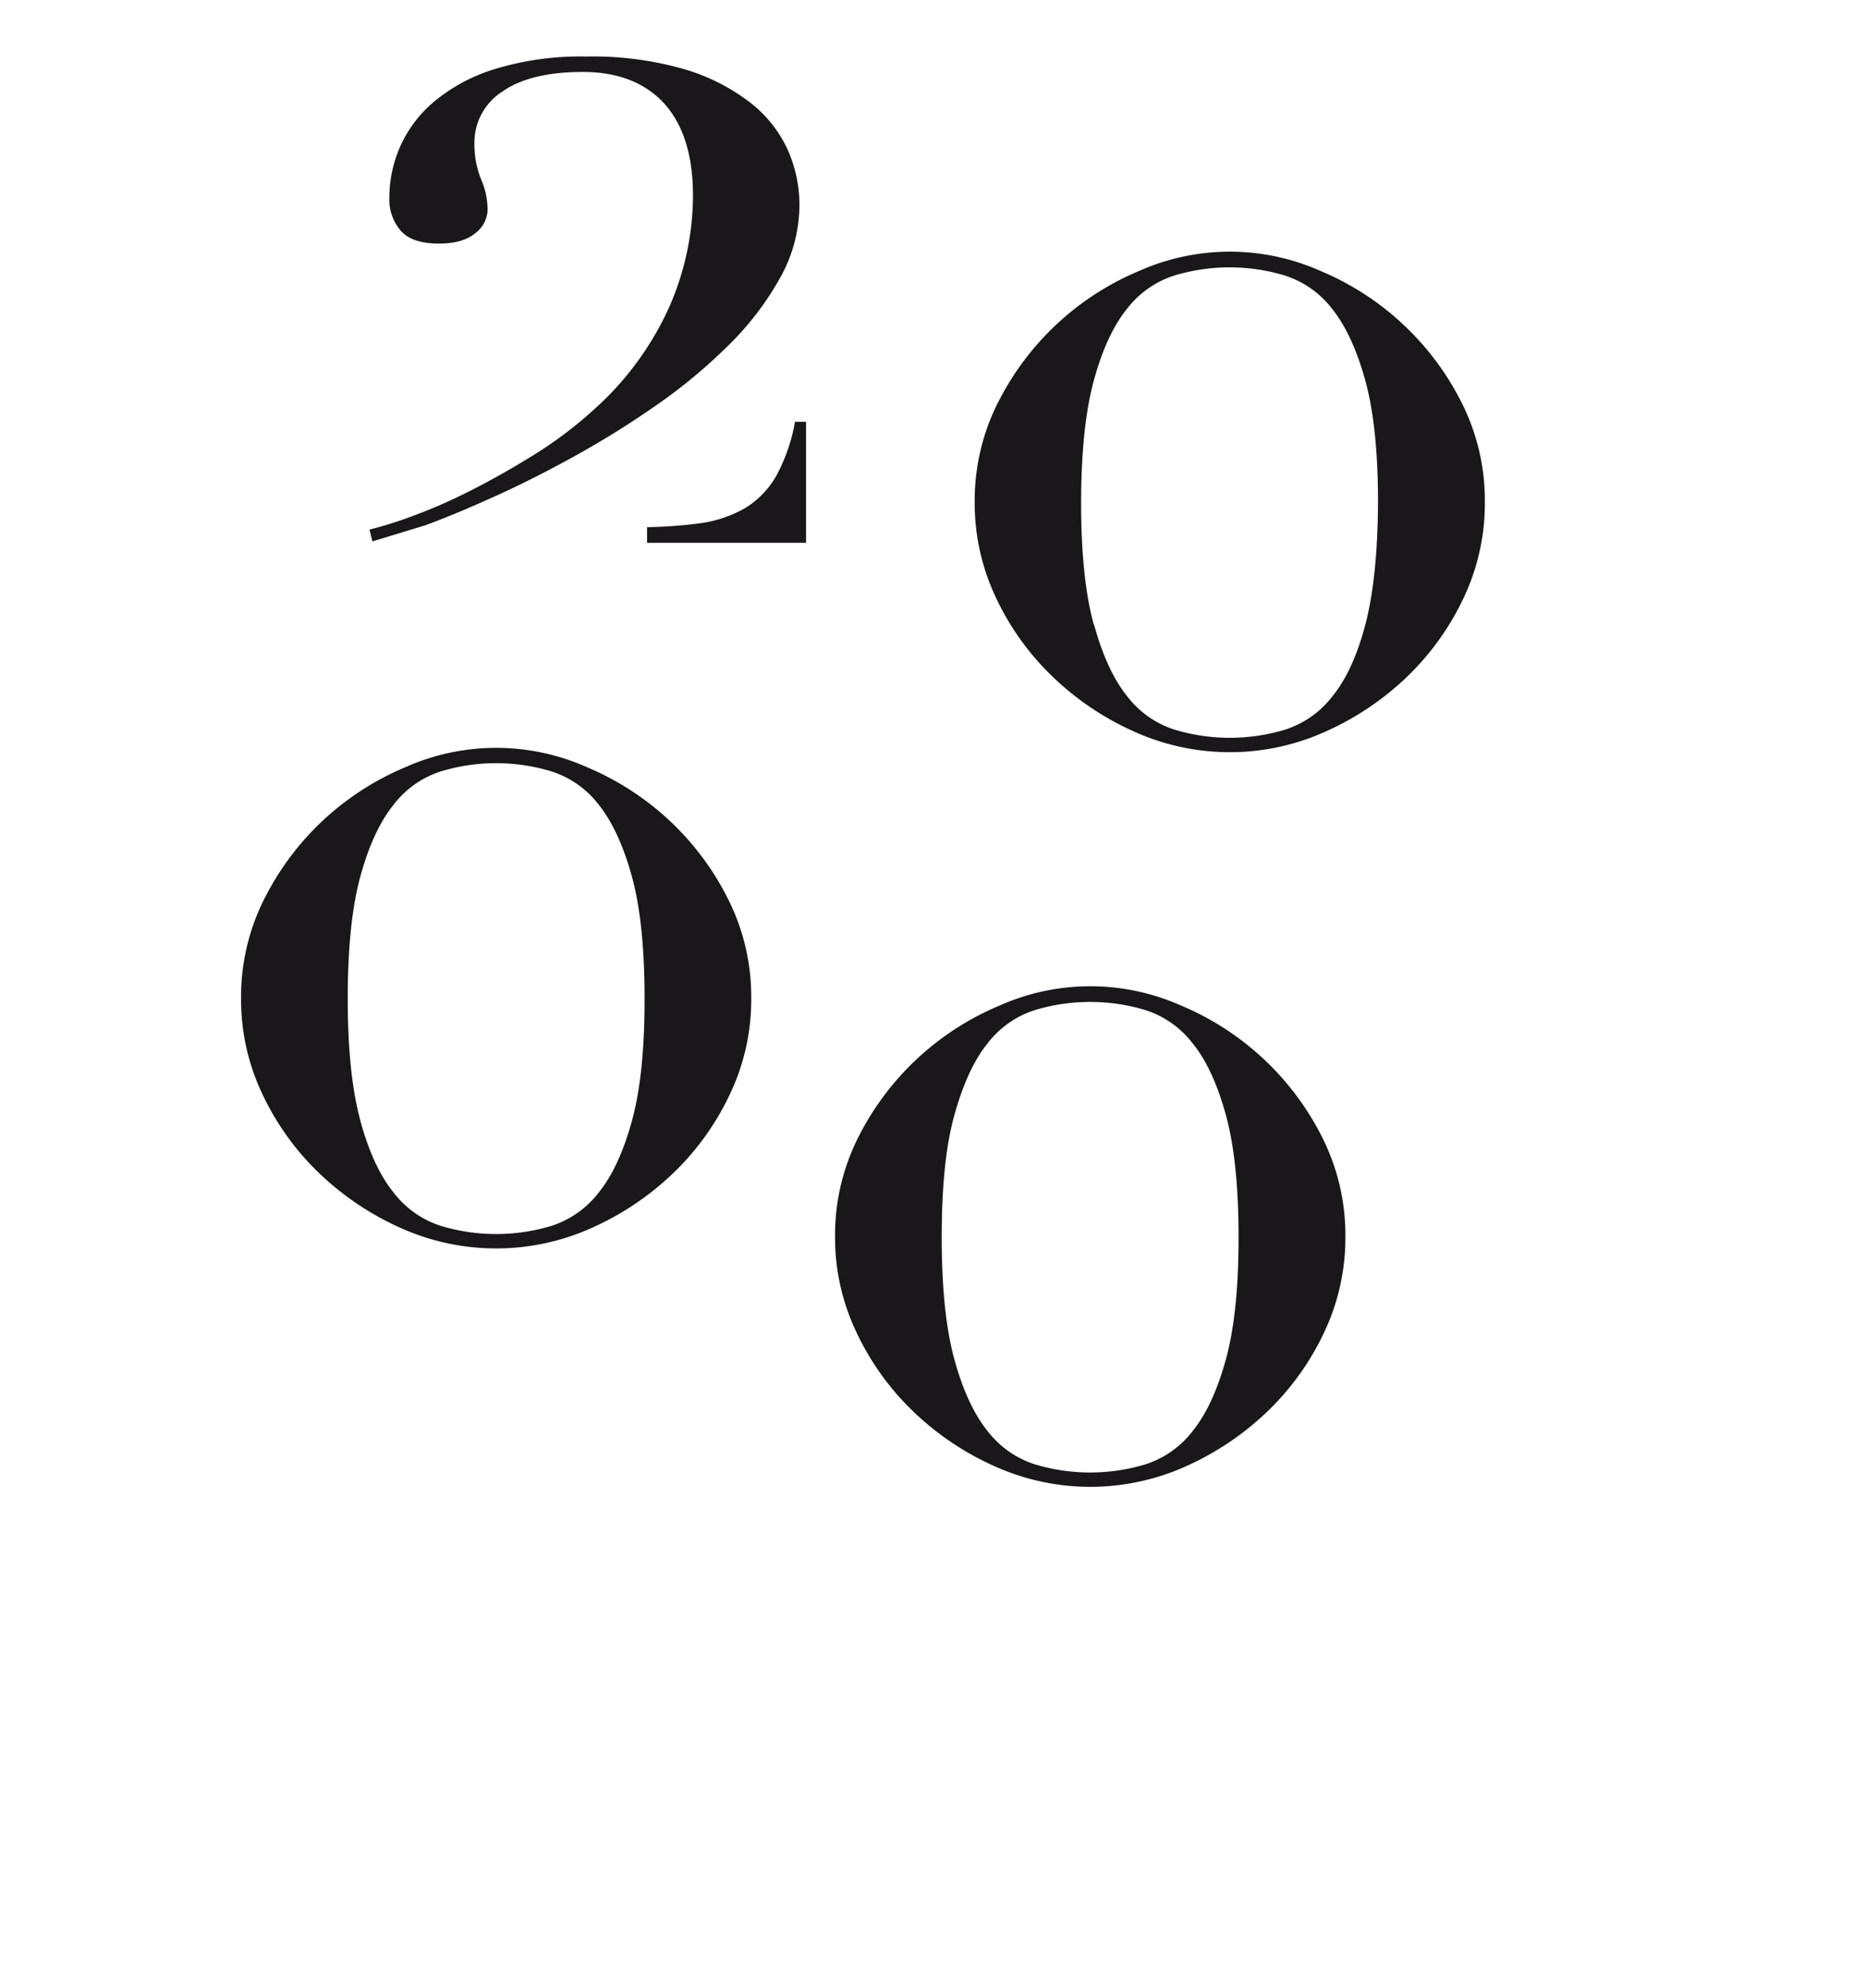
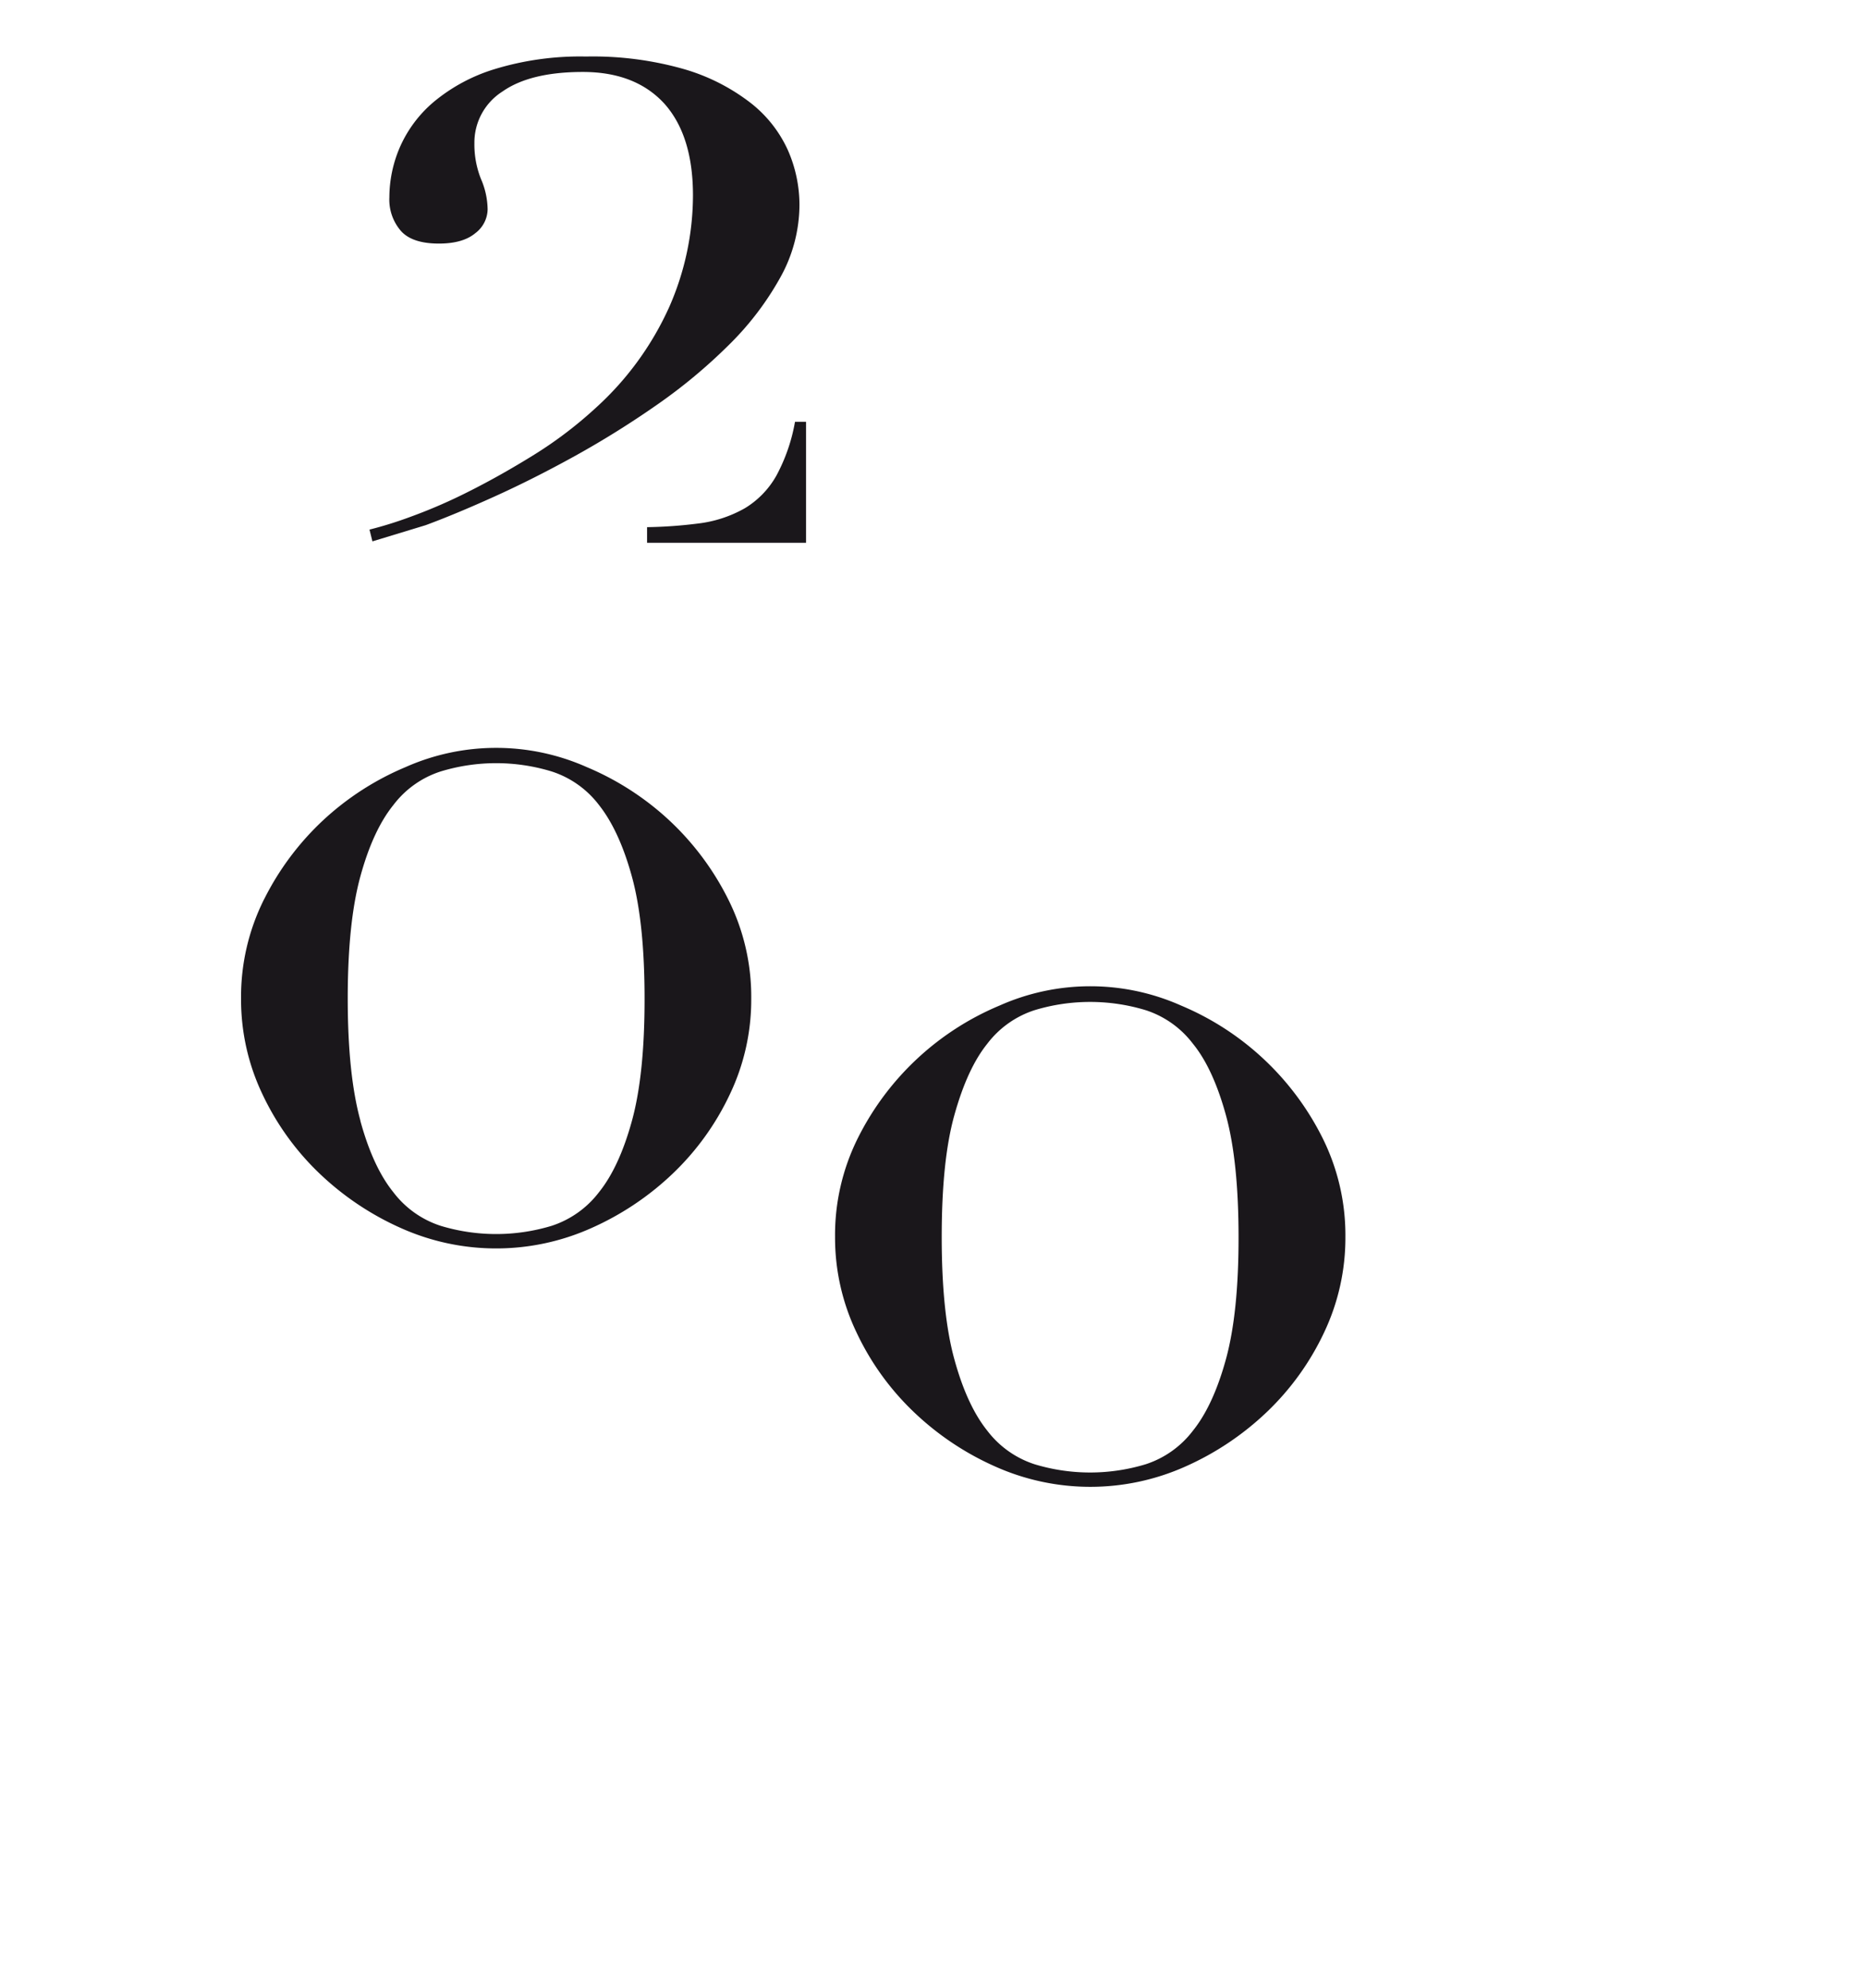
<svg xmlns="http://www.w3.org/2000/svg" viewBox="0 0 306.14 325.98">
  <defs>
    <style>.cls-1{fill:#1a171b;}</style>
  </defs>
  <title>Artboard 33</title>
  <g id="Layer_2" data-name="Layer 2">
-     <path class="cls-1" d="M163.7,66.08a45.62,45.62,0,0,1,23.18-21.65,36.64,36.64,0,0,1,29.77,0,45.62,45.62,0,0,1,23.18,21.65,35.68,35.68,0,0,1,3.78,16.32,36.14,36.14,0,0,1-3.51,15.69,43.79,43.79,0,0,1-9.38,13A46.69,46.69,0,0,1,217.37,120a38.12,38.12,0,0,1-31.21,0,46.69,46.69,0,0,1-13.35-8.93,43.61,43.61,0,0,1-9.38-13,36.15,36.15,0,0,1-3.52-15.69,35.69,35.69,0,0,1,3.79-16.32m15.79,36.34q2.07,7.58,5.41,11.73a15.83,15.83,0,0,0,7.76,5.5,31.38,31.38,0,0,0,18.21,0,15.87,15.87,0,0,0,7.76-5.5Q222,110,224,102.42t2.08-20q0-12.45-2.08-20t-5.41-11.73a15.93,15.93,0,0,0-7.76-5.5,31.38,31.38,0,0,0-18.21,0,15.89,15.89,0,0,0-7.76,5.5q-3.35,4.16-5.41,11.73t-2.08,20q0,12.45,2.08,20" />
    <path class="cls-1" d="M69.82,86.12q4.88-1.8,11.28-4.69t13.26-6.68a152.49,152.49,0,0,0,13.43-8.38,87.87,87.87,0,0,0,11.82-9.84,48.48,48.48,0,0,0,8.39-11,24.58,24.58,0,0,0,3.16-11.91,22.28,22.28,0,0,0-1.9-9,20.62,20.62,0,0,0-6.13-7.76,32.8,32.8,0,0,0-10.82-5.5A54.49,54.49,0,0,0,96.16,9.27,48,48,0,0,0,81.1,11.35a28.66,28.66,0,0,0-10,5.41,20.5,20.5,0,0,0-5.5,7.39,20.86,20.86,0,0,0-1.72,8.21,7.84,7.84,0,0,0,1.89,5.5C67,39.25,69.1,39.94,72,39.94c2.64,0,4.63-.57,6-1.72a5,5,0,0,0,2-3.87,12.84,12.84,0,0,0-1.09-5,15.27,15.27,0,0,1-1.08-5.87,9.92,9.92,0,0,1,4.6-8.47Q87,11.8,95.62,11.8T109,17q4.68,5.24,4.69,15a45.6,45.6,0,0,1-3.88,18.31,50,50,0,0,1-12,16.51,67.56,67.56,0,0,1-10.19,7.75Q82.09,78,76.86,80.62a86.25,86.25,0,0,1-9.56,4.14,64.42,64.42,0,0,1-6.68,2.08l.48,1.93ZM132.24,89V69.16h-1.81A29.09,29.09,0,0,1,127.37,78a14.6,14.6,0,0,1-5.14,5.32,20.39,20.39,0,0,1-7.76,2.53,74.49,74.49,0,0,1-8.31.59V89Z" />
    <path class="cls-1" d="M140.79,186.52A45.66,45.66,0,0,1,164,164.88a36.61,36.61,0,0,1,29.76,0,45.66,45.66,0,0,1,23.18,21.64,35.73,35.73,0,0,1,3.79,16.33,36.15,36.15,0,0,1-3.52,15.69,43.69,43.69,0,0,1-9.38,13,46.9,46.9,0,0,1-13.35,8.93,38.21,38.21,0,0,1-31.2,0,46.62,46.62,0,0,1-13.35-8.93,43.69,43.69,0,0,1-9.38-13A36,36,0,0,1,137,202.85a35.61,35.61,0,0,1,3.79-16.33m15.78,36.35q2.07,7.57,5.41,11.73a15.93,15.93,0,0,0,7.76,5.5,31.41,31.41,0,0,0,18.22,0,15.91,15.91,0,0,0,7.75-5.5q3.34-4.15,5.42-11.73t2.07-20q0-12.45-2.07-20c-1.39-5.06-3.19-9-5.42-11.73a15.85,15.85,0,0,0-7.75-5.5,31.41,31.41,0,0,0-18.22,0,15.87,15.87,0,0,0-7.76,5.5c-2.23,2.77-4,6.67-5.41,11.73s-2.07,11.72-2.07,20,.69,15,2.07,20" />
    <path class="cls-1" d="M43.34,147.44a45.56,45.56,0,0,1,9.74-13,46,46,0,0,1,13.44-8.65,36.61,36.61,0,0,1,29.76,0,46,46,0,0,1,13.44,8.65,45.38,45.38,0,0,1,9.74,13,35.61,35.61,0,0,1,3.79,16.33,36,36,0,0,1-3.52,15.69,43.69,43.69,0,0,1-9.38,13A46.9,46.9,0,0,1,97,201.38a38.21,38.21,0,0,1-31.2,0,46.9,46.9,0,0,1-13.35-8.93,43.69,43.69,0,0,1-9.38-13,36,36,0,0,1-3.52-15.69,35.61,35.61,0,0,1,3.79-16.33m15.78,36.35q2.07,7.58,5.42,11.72A15.89,15.89,0,0,0,72.29,201a31.41,31.41,0,0,0,18.22,0,16,16,0,0,0,7.76-5.51q3.33-4.14,5.41-11.72t2.07-20q0-12.45-2.07-20T98.27,132a15.87,15.87,0,0,0-7.76-5.5,31.19,31.19,0,0,0-18.22,0,15.8,15.8,0,0,0-7.75,5.5q-3.35,4.15-5.42,11.72t-2.07,20q0,12.43,2.07,20" />
  </g>
</svg>